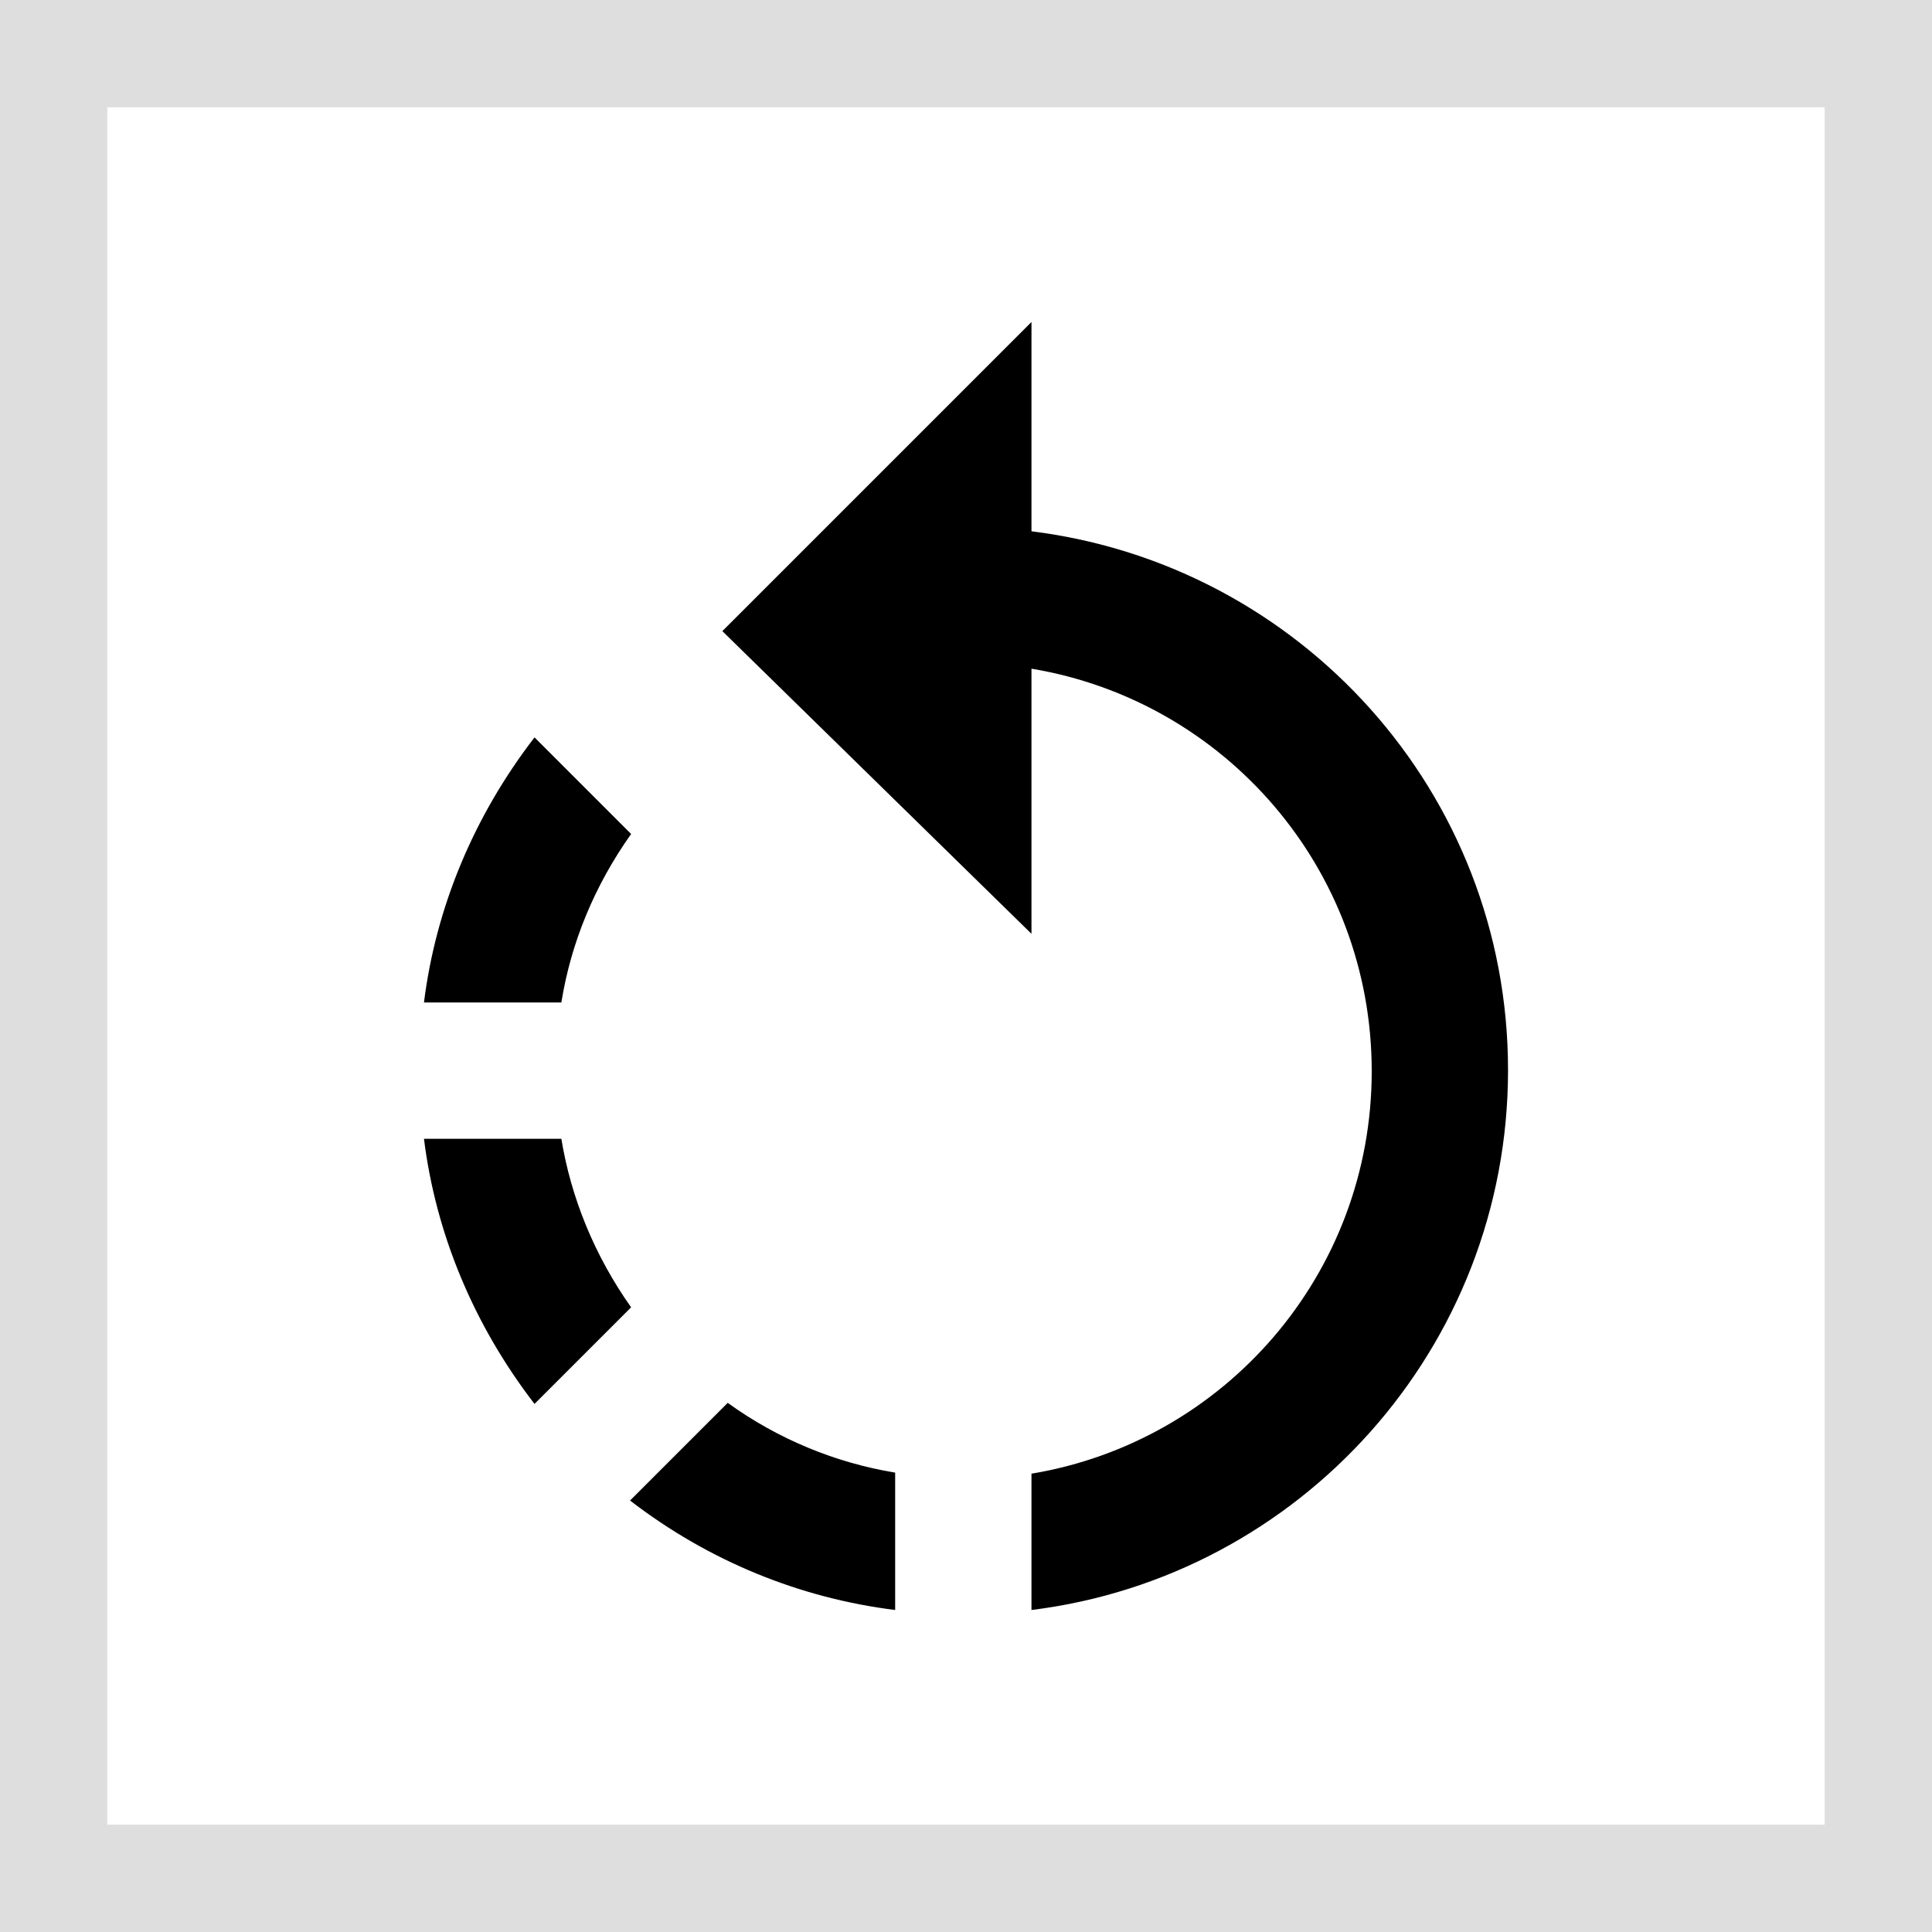
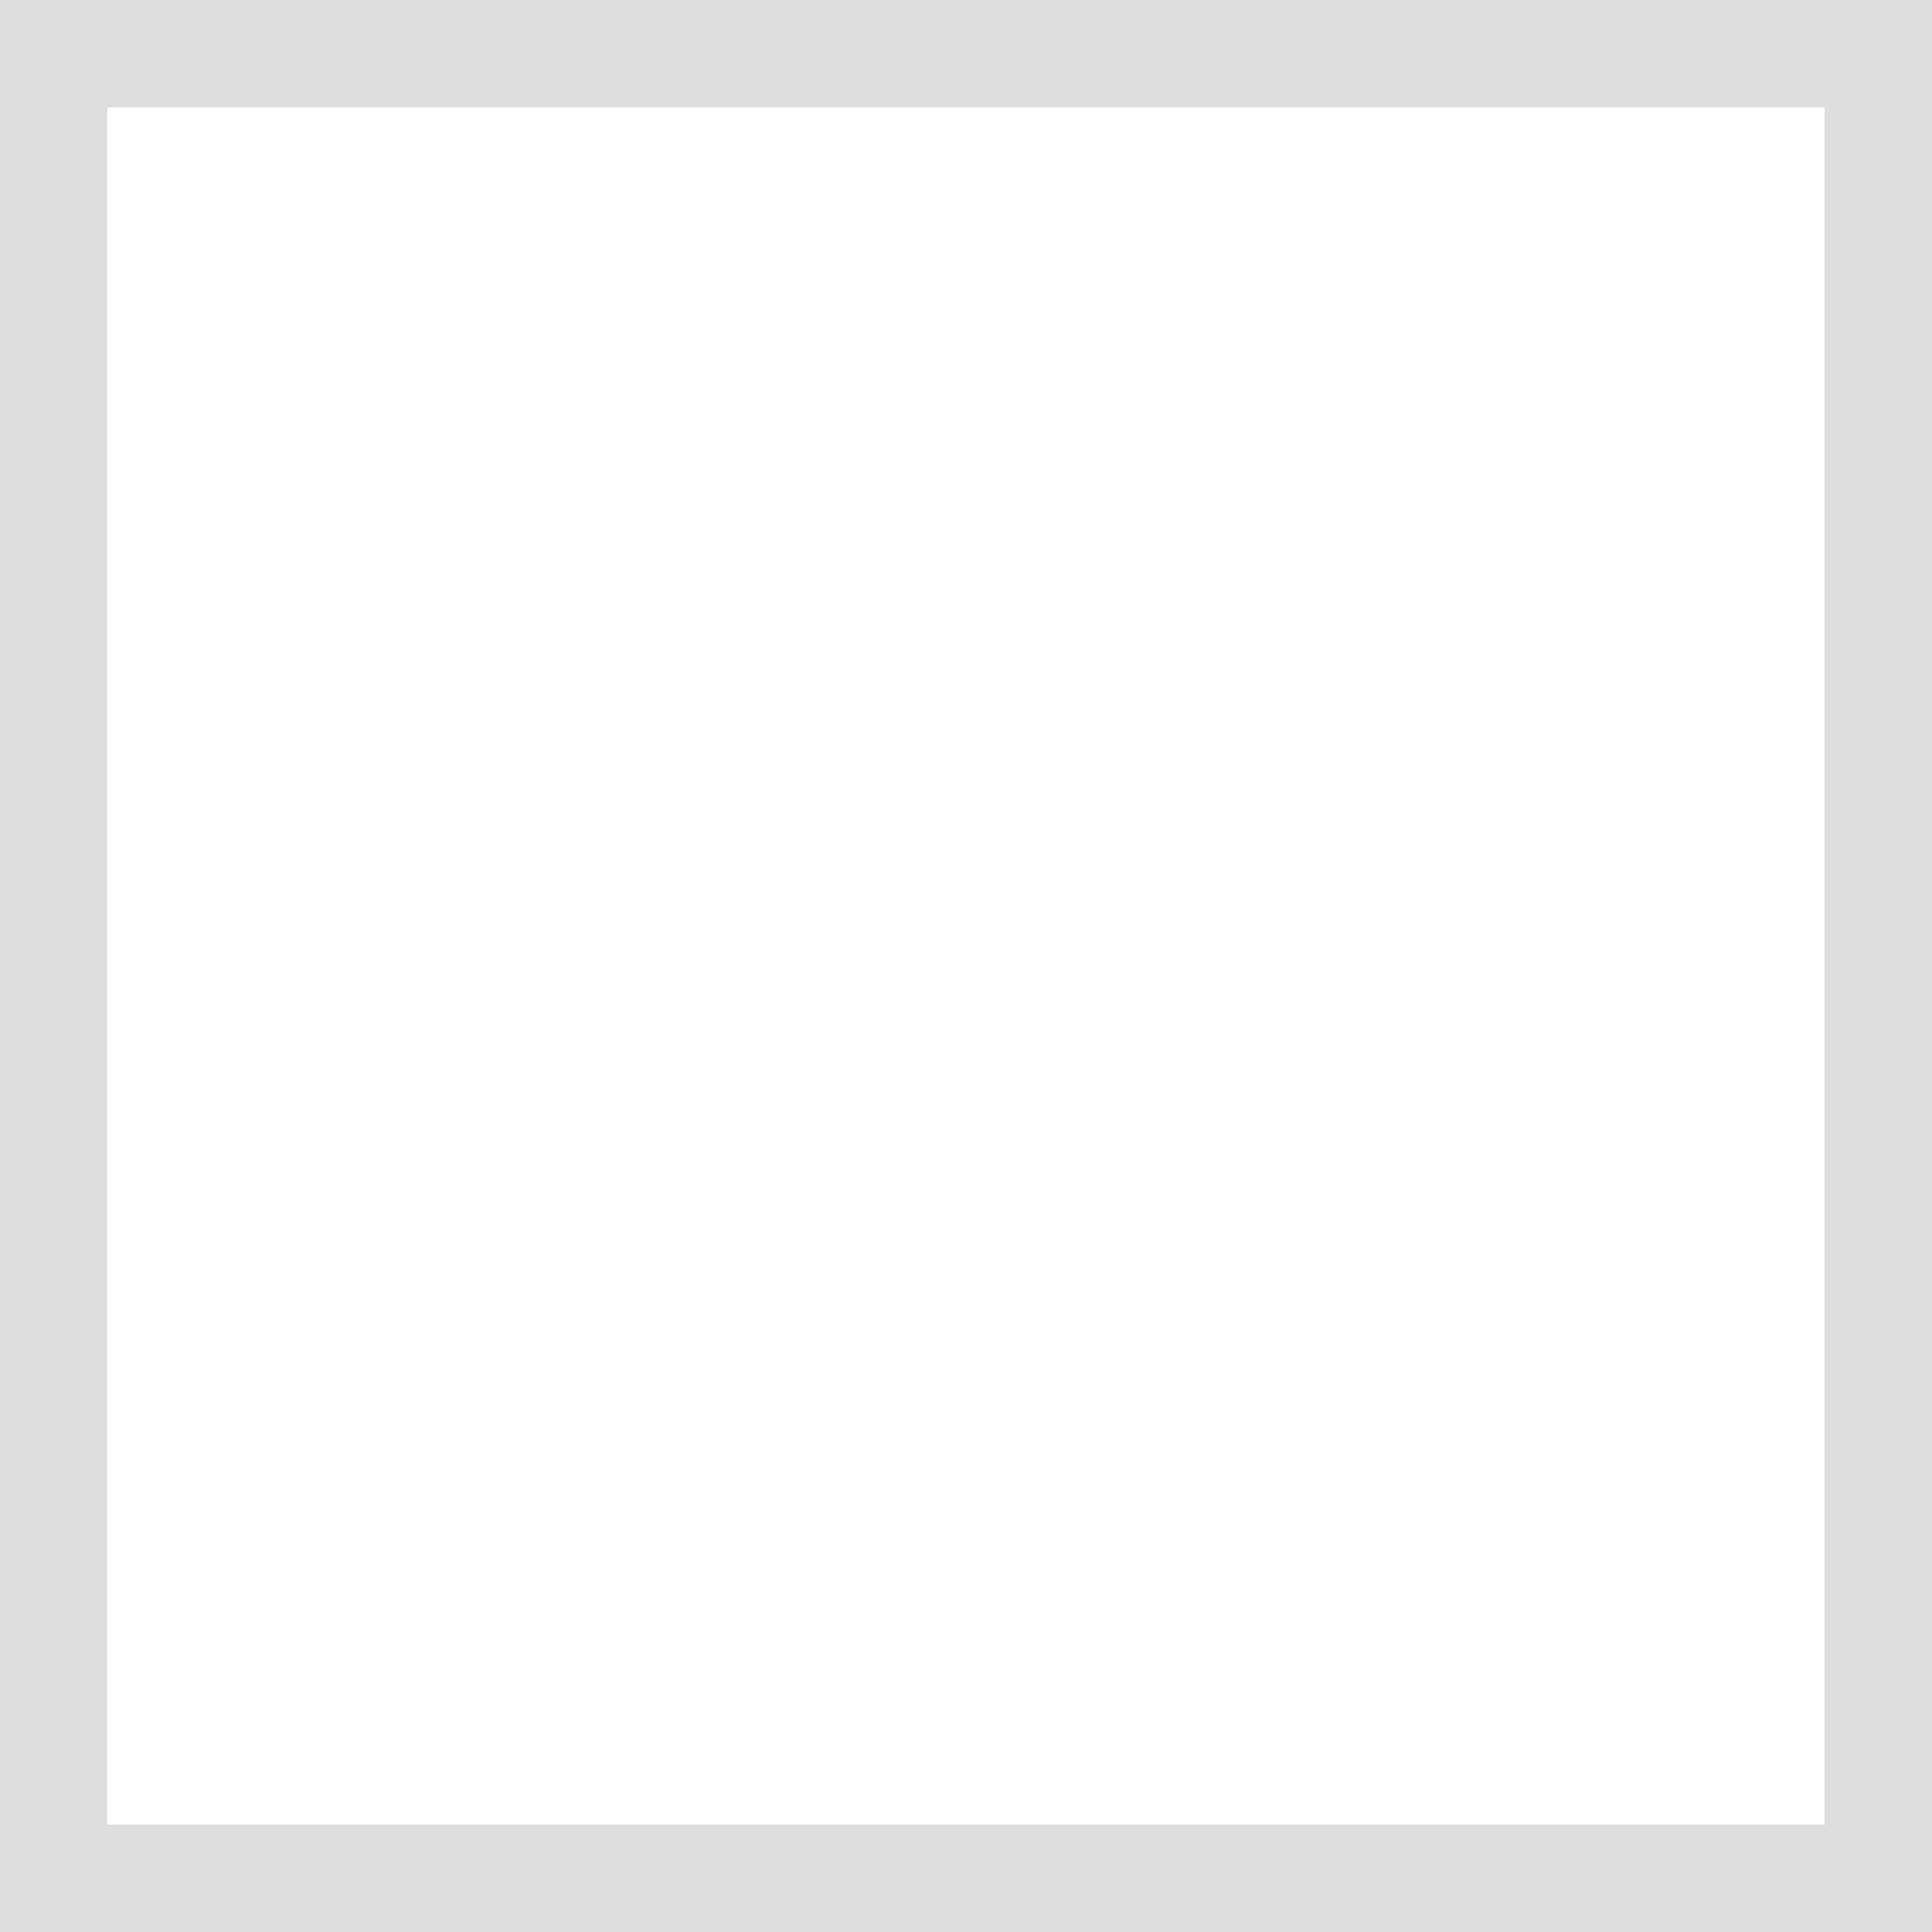
<svg xmlns="http://www.w3.org/2000/svg" version="1.1" id="Layer_1" x="0px" y="0px" viewBox="0 0 18 18" style="enable-background:new 0 0 18 18;" xml:space="preserve" width="18" height="18">
  <rect fill="#DEDEDE" width="18" height="18" />
  <rect x="1" y="1" fill="#FFFFFF" width="16" height="16" />
-   <path d="M5.88,7.77l-0.9-0.9C4.41,7.61,4.06,8.46,3.95,9.34h1.28C5.32,8.78,5.54,8.25,5.88,7.77z M5.23,10.61H3.95  c0.11,0.88,0.46,1.73,1.03,2.47l0.9-0.9C5.54,11.7,5.32,11.16,5.23,10.61z M5.87,13.98c0.74,0.57,1.59,0.91,2.47,1.02v-1.28  c-0.55-0.09-1.09-0.31-1.56-0.65L5.87,13.98z M9.61,4.95V3L6.73,5.88l2.88,2.82V6.23c1.8,0.3,3.17,1.86,3.17,3.75  s-1.37,3.45-3.17,3.75V15c2.5-0.31,4.44-2.44,4.44-5.03S12.11,5.26,9.61,4.95z" />
</svg>